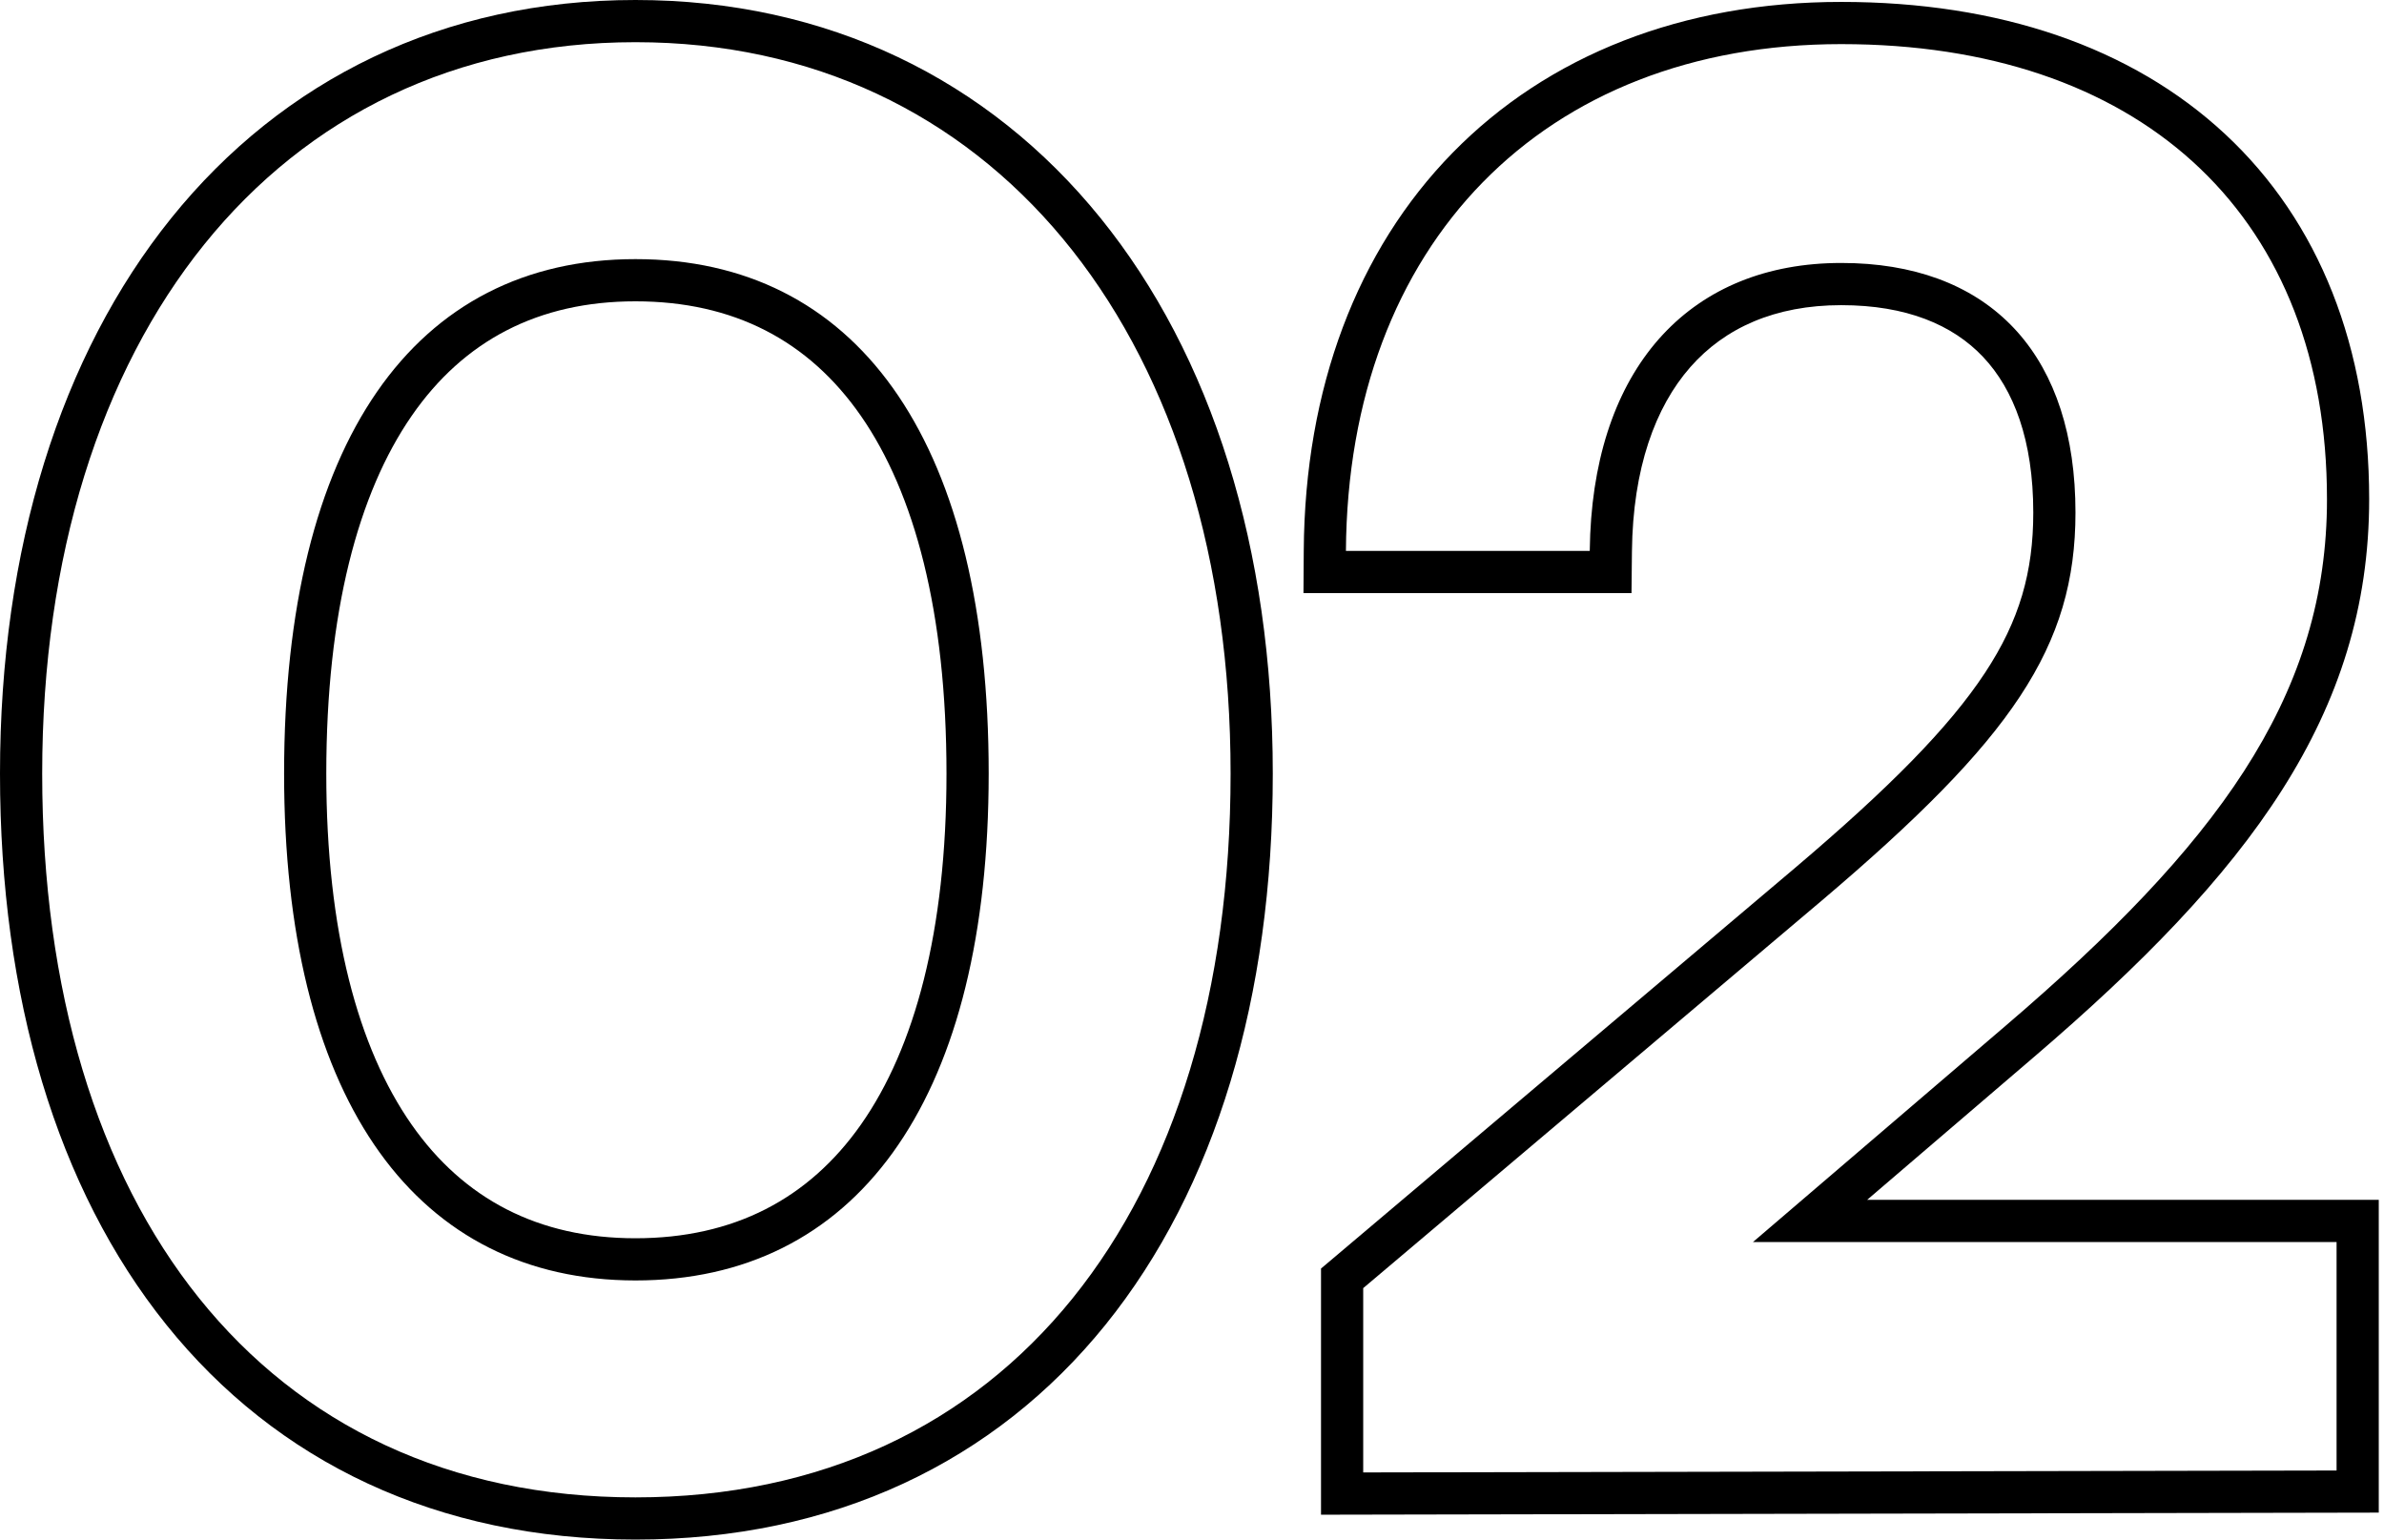
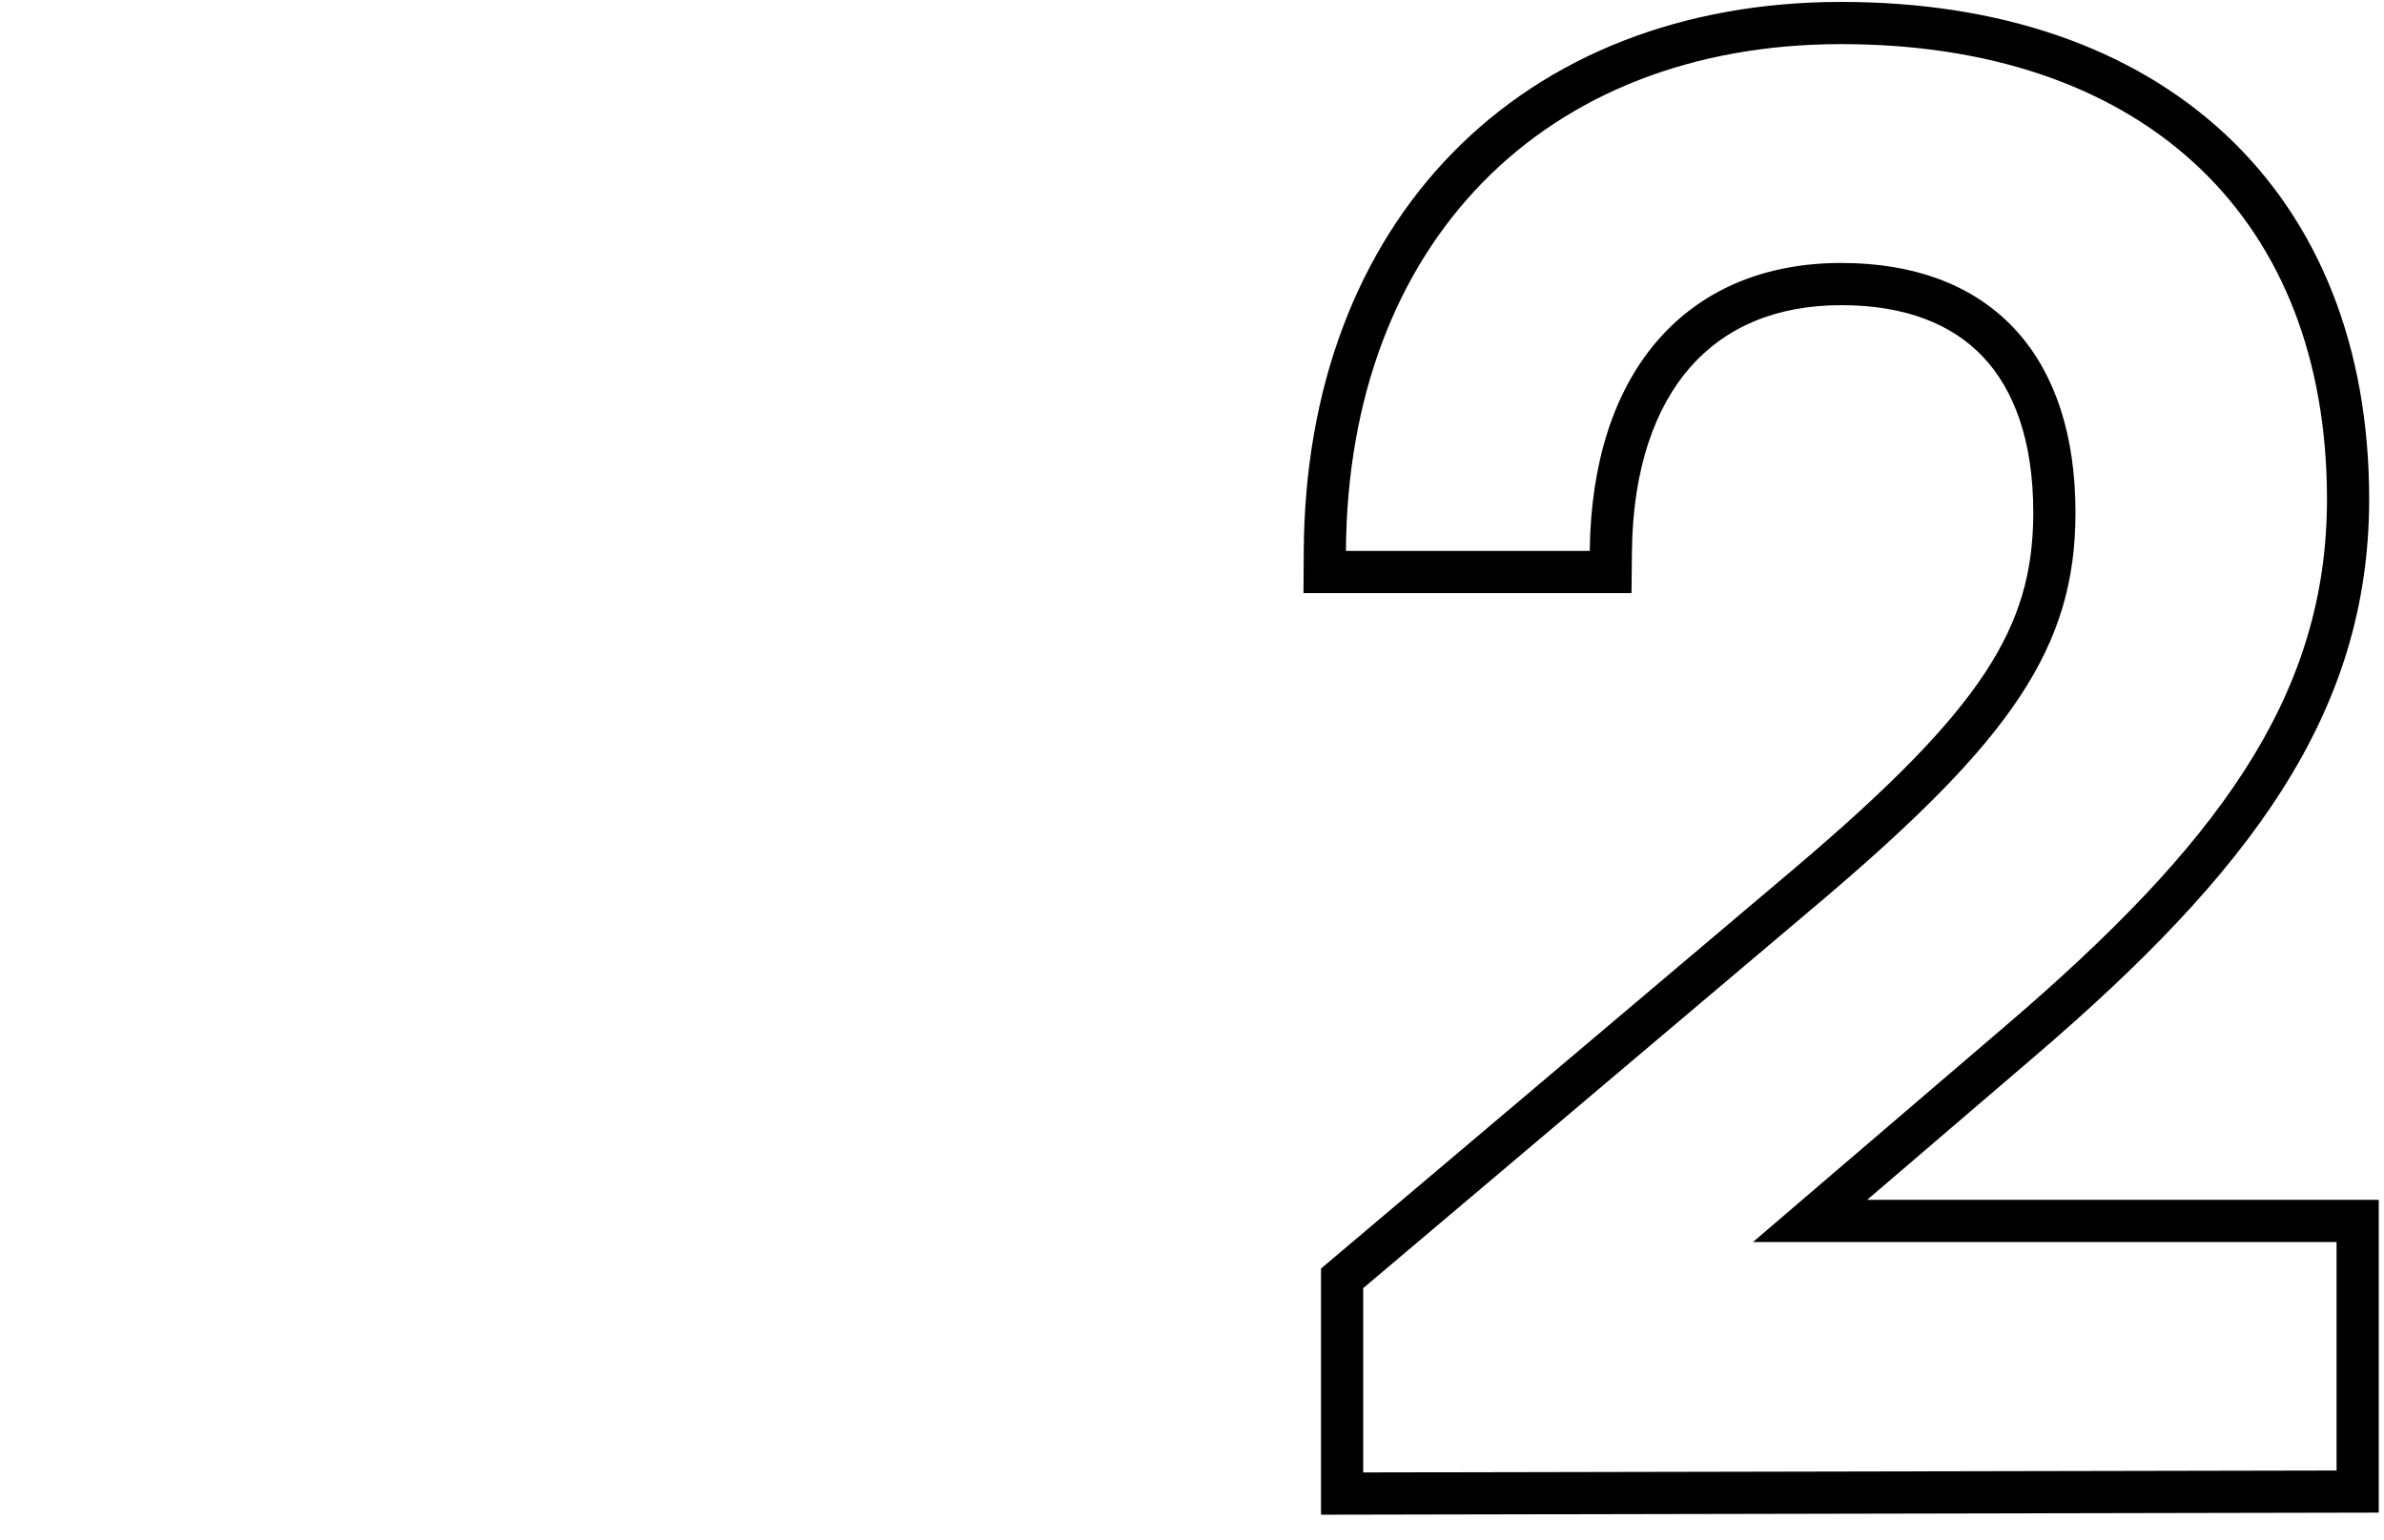
<svg xmlns="http://www.w3.org/2000/svg" width="113" height="73" viewBox="0 0 113 73" fill="none">
  <path d="M110.752 58.875H83.088L95.101 48.592C105.043 40.082 110.137 33.16 110.294 24.092L110.297 23.658C110.297 10.4 101.744 2.345 87.936 2.097L87.274 2.091C73.169 2.091 63.887 11.555 63.796 26.115H75.353L75.375 25.323C75.731 17.247 80.222 12.465 87.274 12.465L87.923 12.477C94.533 12.736 98.376 16.978 98.376 24.295C98.376 30.665 95.373 35.033 86.364 42.677L64.615 61.059V69.795L110.752 69.704V58.875ZM112.297 23.658C112.297 33.861 106.602 41.379 96.4 50.11L88.5 56.875H112.752V71.7L62.615 71.799V60.131L85.073 41.149C89.549 37.352 92.367 34.5 94.079 31.906C95.735 29.398 96.376 27.098 96.376 24.295C96.376 20.867 95.45 18.459 93.998 16.92C92.561 15.397 90.364 14.465 87.274 14.465C84.13 14.465 81.75 15.547 80.12 17.402C78.461 19.291 77.395 22.193 77.353 26.136L77.332 28.115H61.784L61.797 26.102C61.845 18.396 64.334 11.861 68.851 7.244C73.373 2.622 79.761 0.091 87.274 0.091C94.745 0.091 101.034 2.226 105.473 6.36C109.929 10.511 112.297 16.471 112.297 23.658Z" fill="url(#paint0_linear_11743_2404)" style="" />
-   <path d="M58.329 36.671C58.329 16.337 47.483 2.439 30.913 2.01L30.119 2C13.102 2 2 16.014 2 36.671C2 57.237 12.465 70.978 30.119 70.978C47.773 70.978 58.329 57.237 58.329 36.671ZM44.863 36.671C44.863 29.017 43.352 23.38 40.807 19.714C38.329 16.145 34.769 14.283 30.119 14.283C25.521 14.283 21.983 16.14 19.514 19.711C16.978 23.379 15.466 29.018 15.466 36.671C15.466 44.134 16.974 49.68 19.508 53.304C21.977 56.835 25.518 58.695 30.119 58.695V60.695L29.632 60.688C19.462 60.423 13.466 51.81 13.466 36.671C13.466 20.928 19.654 12.283 30.119 12.283L30.611 12.289C40.867 12.555 46.863 21.174 46.863 36.671L46.858 37.387C46.669 52.318 40.51 60.695 30.119 60.695V58.695C34.772 58.695 38.335 56.83 40.812 53.301C43.355 49.679 44.863 44.134 44.863 36.671ZM60.329 36.671C60.329 47.274 57.61 56.338 52.401 62.793C47.154 69.296 39.515 72.978 30.119 72.978C20.722 72.978 13.105 69.295 7.88 62.789C2.695 56.333 0 47.27 0 36.671C3.83311e-06 26.001 2.867 16.856 8.121 10.334C13.406 3.774 21.01 3.0843e-05 30.119 0C39.227 0 46.852 3.773 52.16 10.331C57.438 16.852 60.329 25.998 60.329 36.671Z" fill="url(#paint1_linear_11743_2404)" style="" />
  <defs>
    <linearGradient id="paint0_linear_11743_2404" x1="62.344" y1="35.975" x2="112.073" y2="35.975" gradientUnits="userSpaceOnUse">
      <stop stop-color="#A104EB" style="stop-color:#A104EB;stop-color:color(display-p3 0.631 0.016 0.922);stop-opacity:1;" />
      <stop offset="0.152" stop-color="#9D07EB" style="stop-color:#9D07EB;stop-color:color(display-p3 0.616 0.028 0.922);stop-opacity:1;" />
      <stop offset="0.31" stop-color="#900FED" style="stop-color:#900FED;stop-color:color(display-p3 0.565 0.059 0.929);stop-opacity:1;" />
      <stop offset="0.471" stop-color="#7C1DEF" style="stop-color:#7C1DEF;stop-color:color(display-p3 0.486 0.114 0.937);stop-opacity:1;" />
      <stop offset="0.633" stop-color="#5F30F2" style="stop-color:#5F30F2;stop-color:color(display-p3 0.372 0.188 0.949);stop-opacity:1;" />
      <stop offset="0.797" stop-color="#3948F6" style="stop-color:#3948F6;stop-color:color(display-p3 0.224 0.282 0.965);stop-opacity:1;" />
      <stop offset="0.96" stop-color="#0C66FB" style="stop-color:#0C66FB;stop-color:color(display-p3 0.047 0.4 0.984);stop-opacity:1;" />
      <stop offset="0.999" stop-color="#006EFC" style="stop-color:#006EFC;stop-color:color(display-p3 0 0.431 0.988);stop-opacity:1;" />
      <stop offset="1" stop-color="#006EFC" style="stop-color:#006EFC;stop-color:color(display-p3 0 0.431 0.988);stop-opacity:1;" />
    </linearGradient>
    <linearGradient id="paint1_linear_11743_2404" x1="0.662" y1="36.519" x2="59.525" y2="36.519" gradientUnits="userSpaceOnUse">
      <stop stop-color="#A104EB" style="stop-color:#A104EB;stop-color:color(display-p3 0.631 0.016 0.922);stop-opacity:1;" />
      <stop offset="0.152" stop-color="#9D07EB" style="stop-color:#9D07EB;stop-color:color(display-p3 0.616 0.028 0.922);stop-opacity:1;" />
      <stop offset="0.31" stop-color="#900FED" style="stop-color:#900FED;stop-color:color(display-p3 0.565 0.059 0.929);stop-opacity:1;" />
      <stop offset="0.471" stop-color="#7C1DEF" style="stop-color:#7C1DEF;stop-color:color(display-p3 0.486 0.114 0.937);stop-opacity:1;" />
      <stop offset="0.633" stop-color="#5F30F2" style="stop-color:#5F30F2;stop-color:color(display-p3 0.372 0.188 0.949);stop-opacity:1;" />
      <stop offset="0.797" stop-color="#3948F6" style="stop-color:#3948F6;stop-color:color(display-p3 0.224 0.282 0.965);stop-opacity:1;" />
      <stop offset="0.96" stop-color="#0C66FB" style="stop-color:#0C66FB;stop-color:color(display-p3 0.047 0.4 0.984);stop-opacity:1;" />
      <stop offset="0.999" stop-color="#006EFC" style="stop-color:#006EFC;stop-color:color(display-p3 0 0.431 0.988);stop-opacity:1;" />
      <stop offset="1" stop-color="#006EFC" style="stop-color:#006EFC;stop-color:color(display-p3 0 0.431 0.988);stop-opacity:1;" />
    </linearGradient>
  </defs>
</svg>